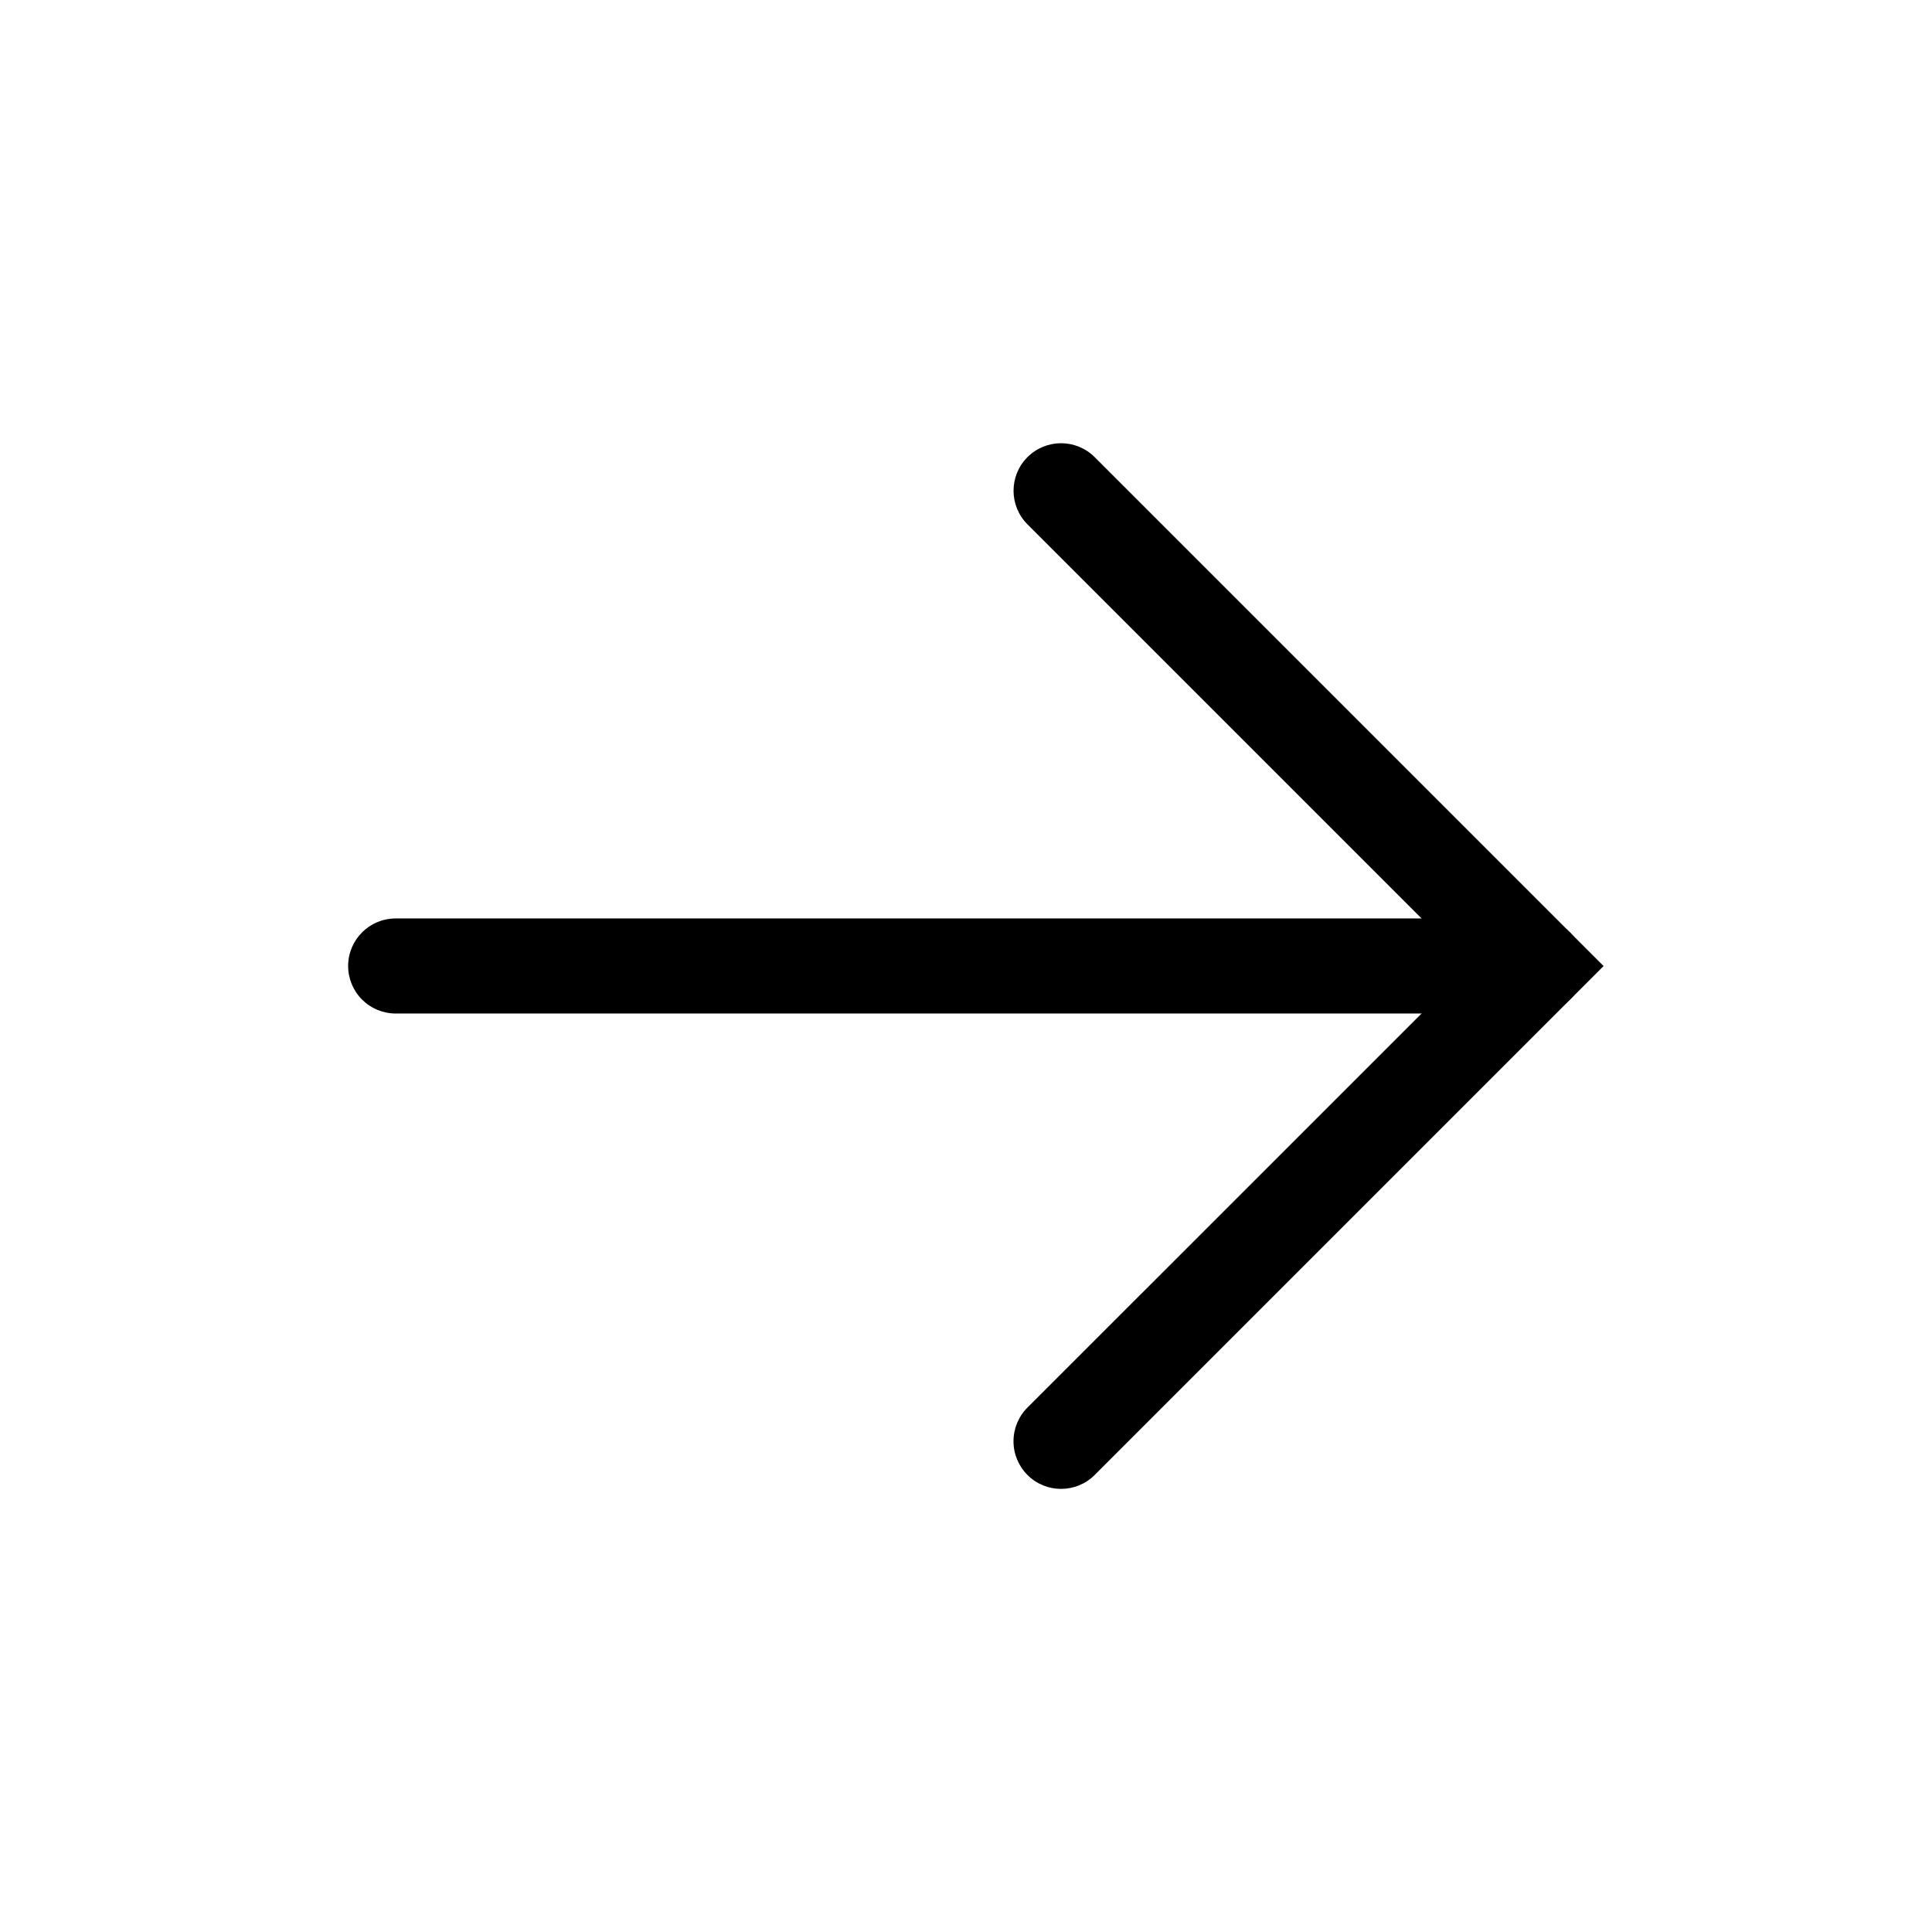
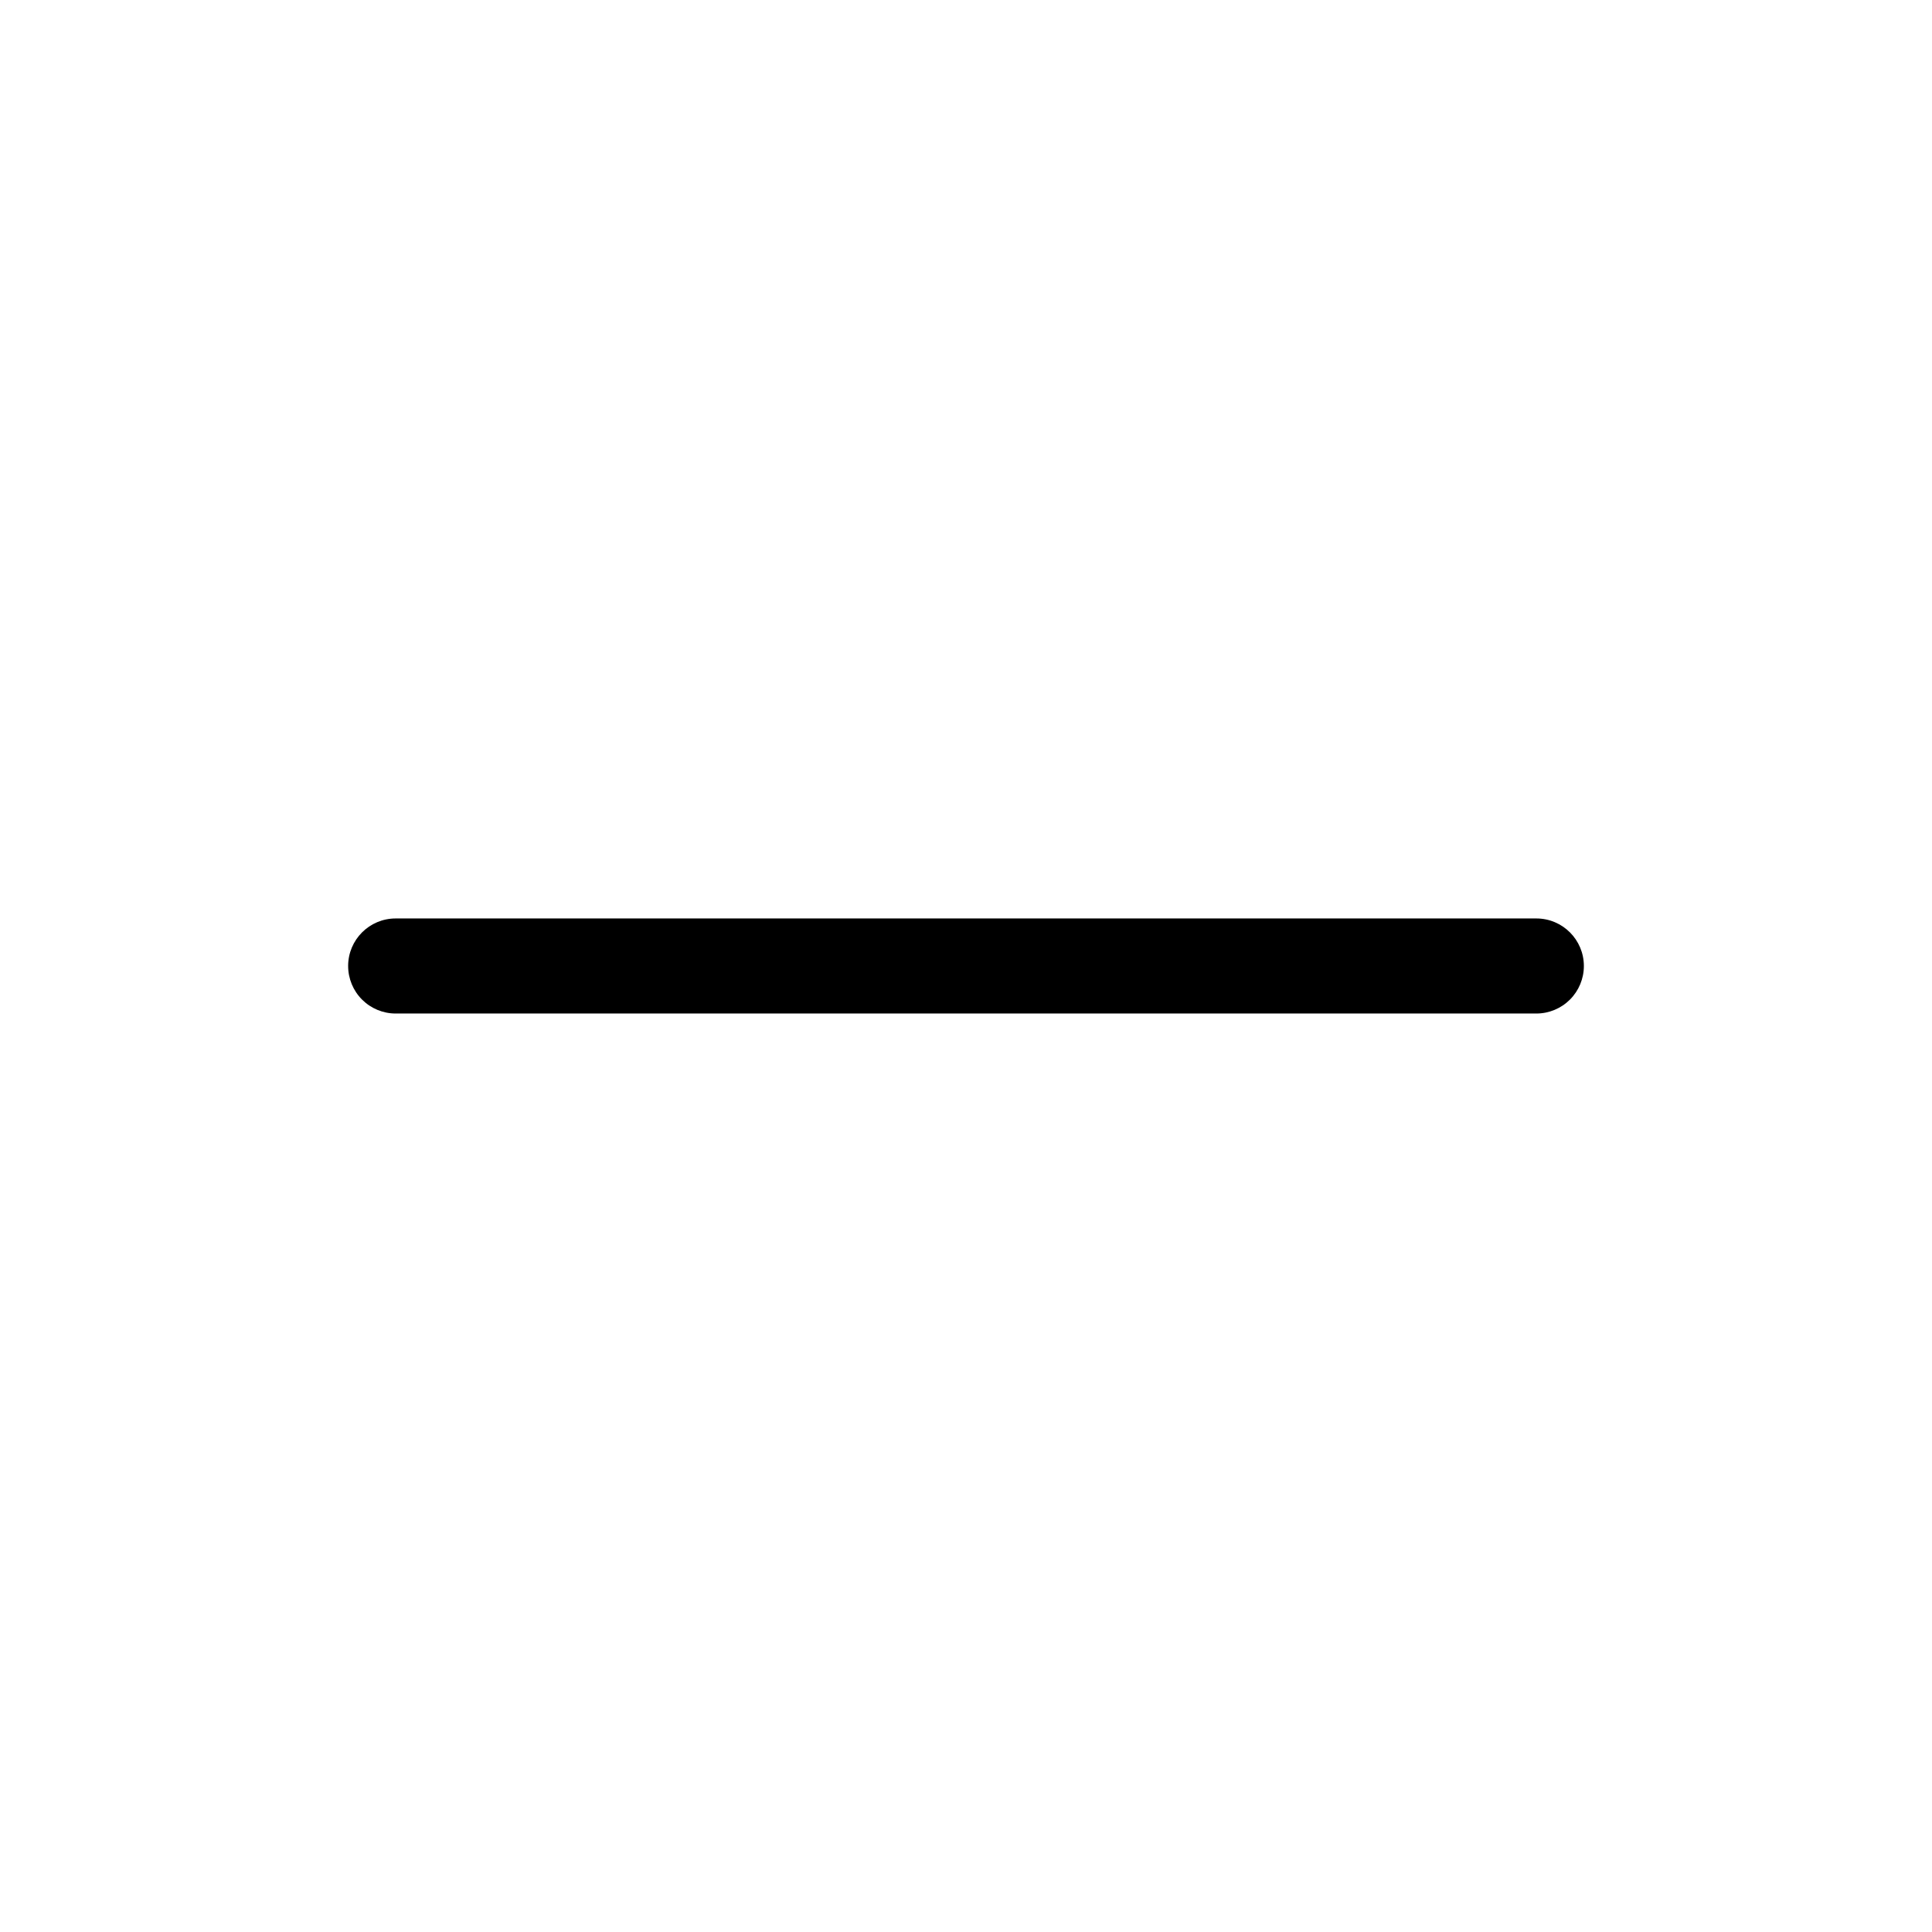
<svg xmlns="http://www.w3.org/2000/svg" fill="#000000" width="800px" height="800px" version="1.1" viewBox="144 144 512 512">
  <g>
    <path d="m236.26 400c0-6.957 5.637-12.598 12.594-12.598h302.29c6.957 0 12.598 5.641 12.598 12.598 0 3.34-1.328 6.543-3.691 8.906-2.363 2.359-5.566 3.688-8.906 3.688h-302.29c-3.34 0-6.543-1.328-8.906-3.688-2.363-2.363-3.688-5.566-3.688-8.906z" />
-     <path d="m412.59 525.95c-0.008-3.34 1.316-6.551 3.68-8.914l117.06-117.04-117.04-117.04c-4.918-4.918-4.918-12.891 0-17.812 4.918-4.914 12.891-4.914 17.809 0l134.87 134.87-134.87 134.87c-4.918 4.914-12.891 4.914-17.809 0-2.375-2.371-3.711-5.59-3.703-8.945z" />
  </g>
</svg>